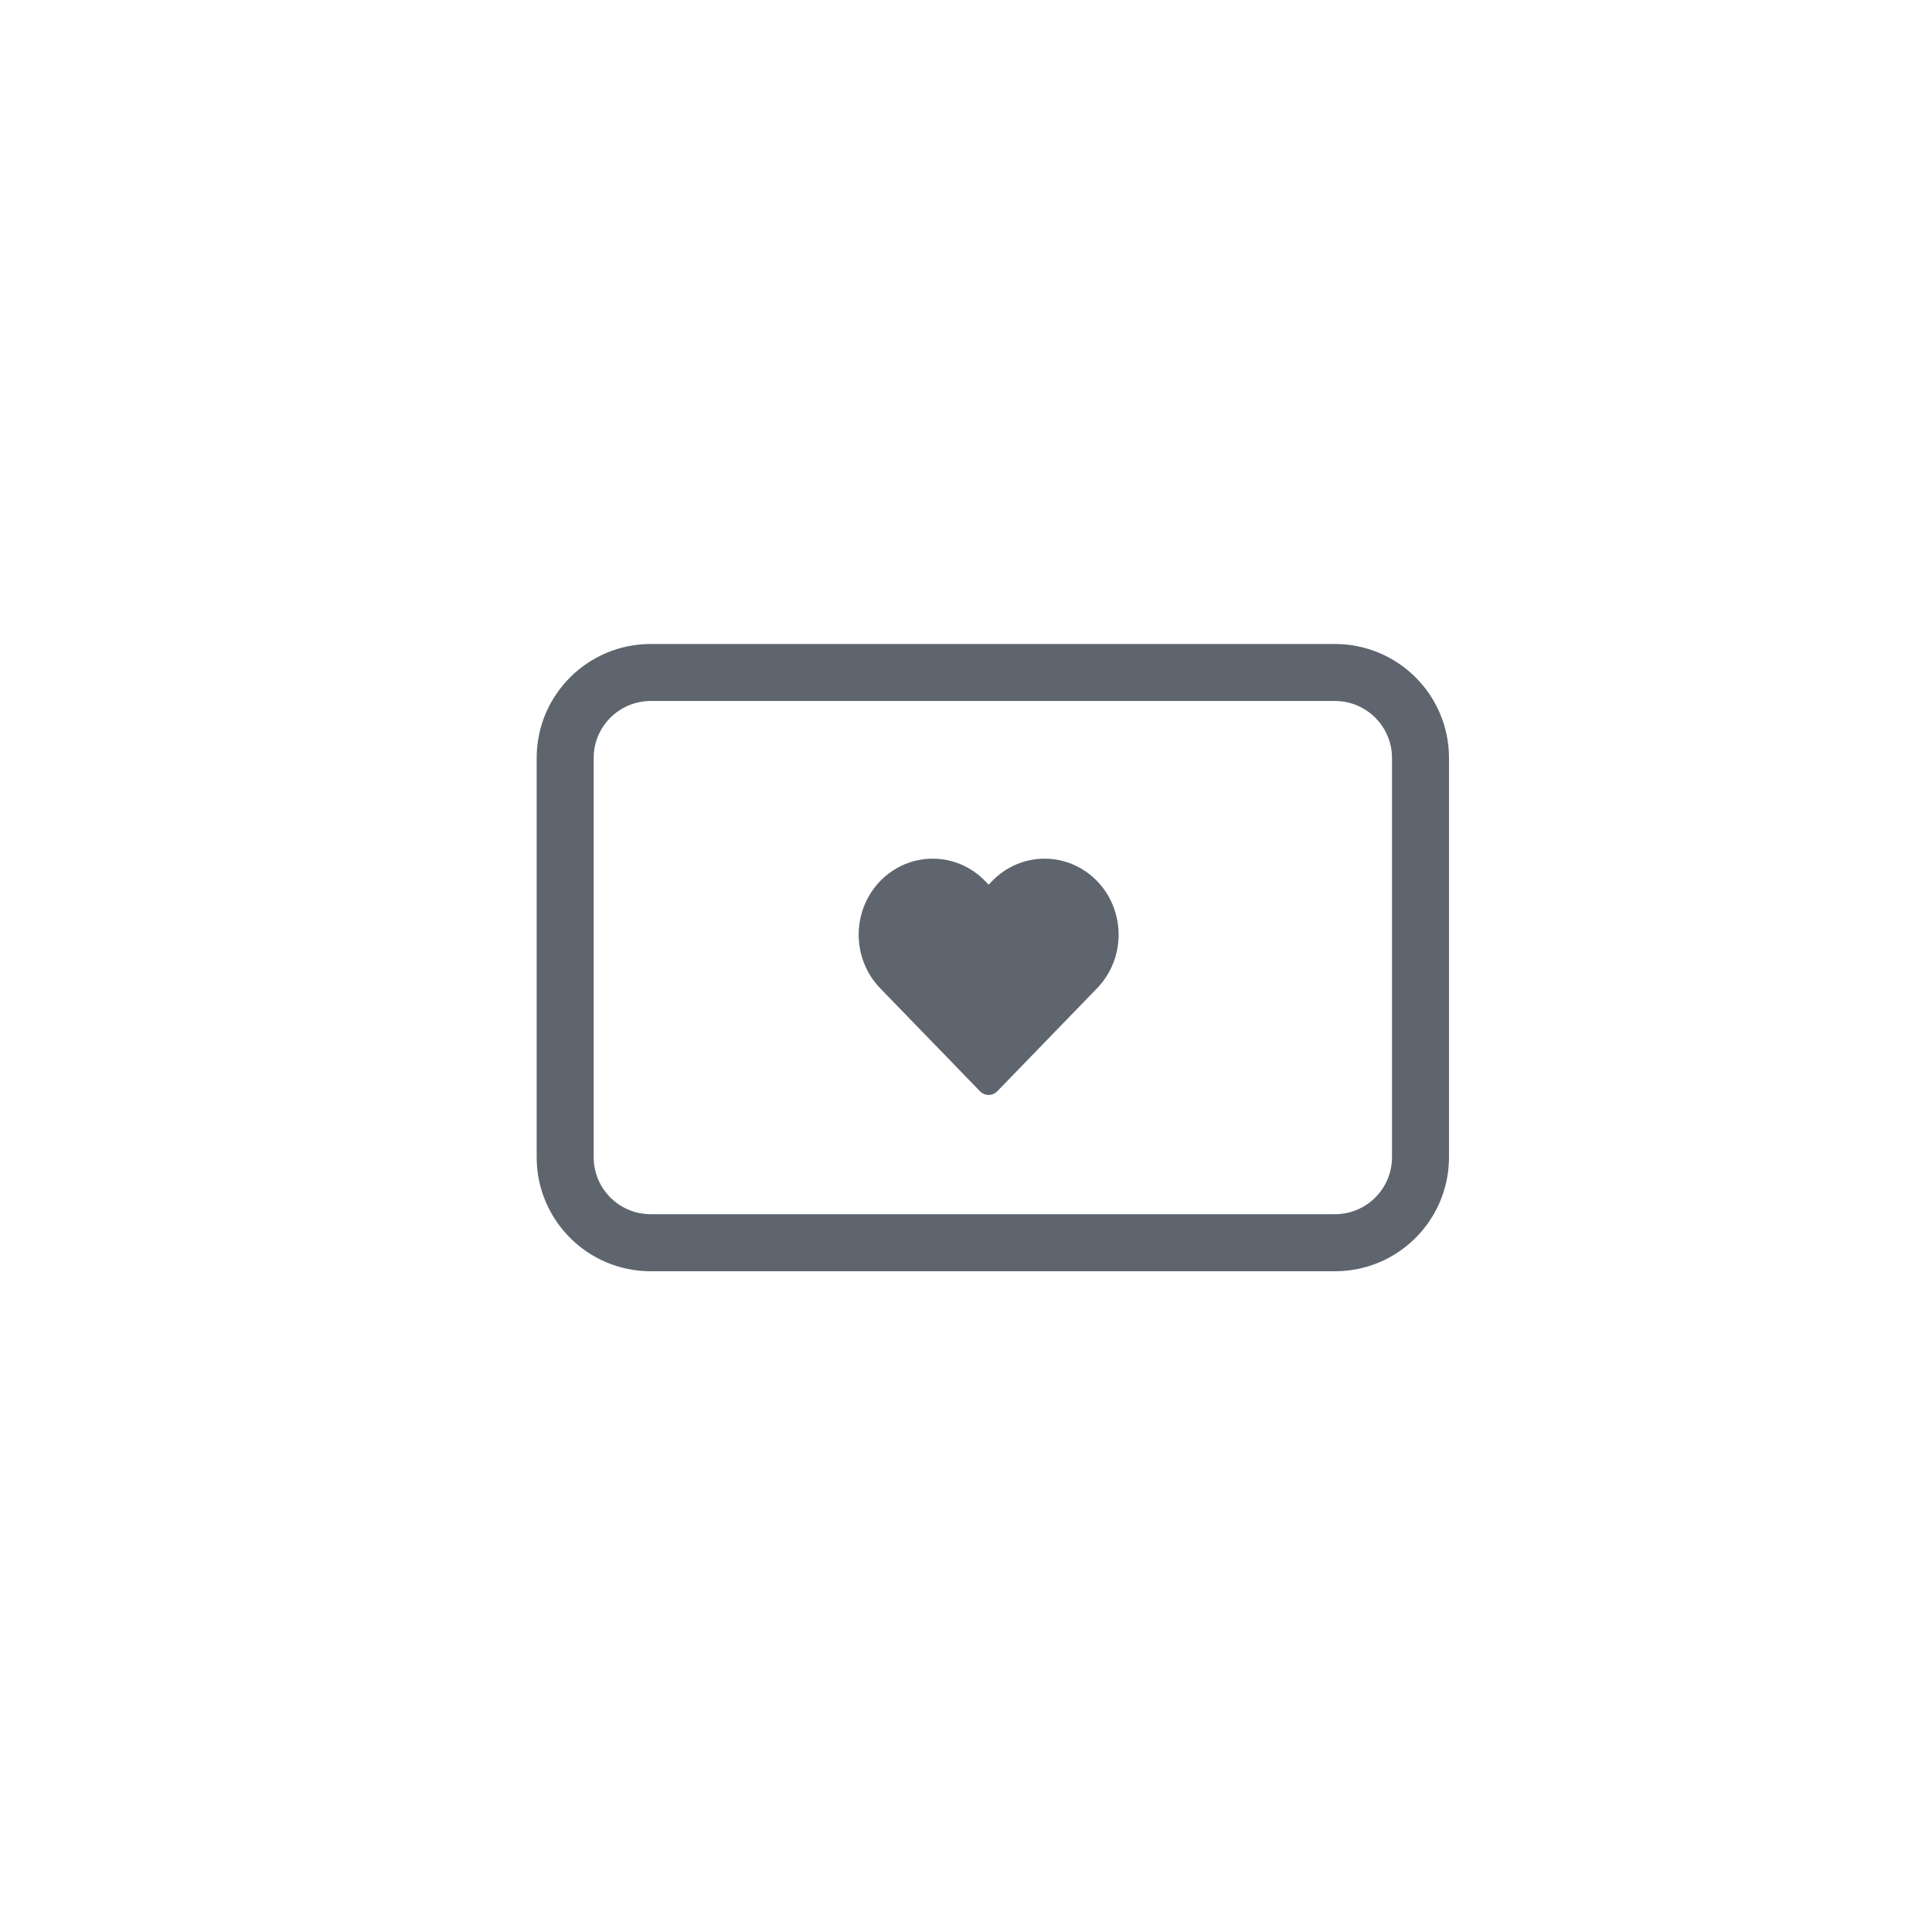
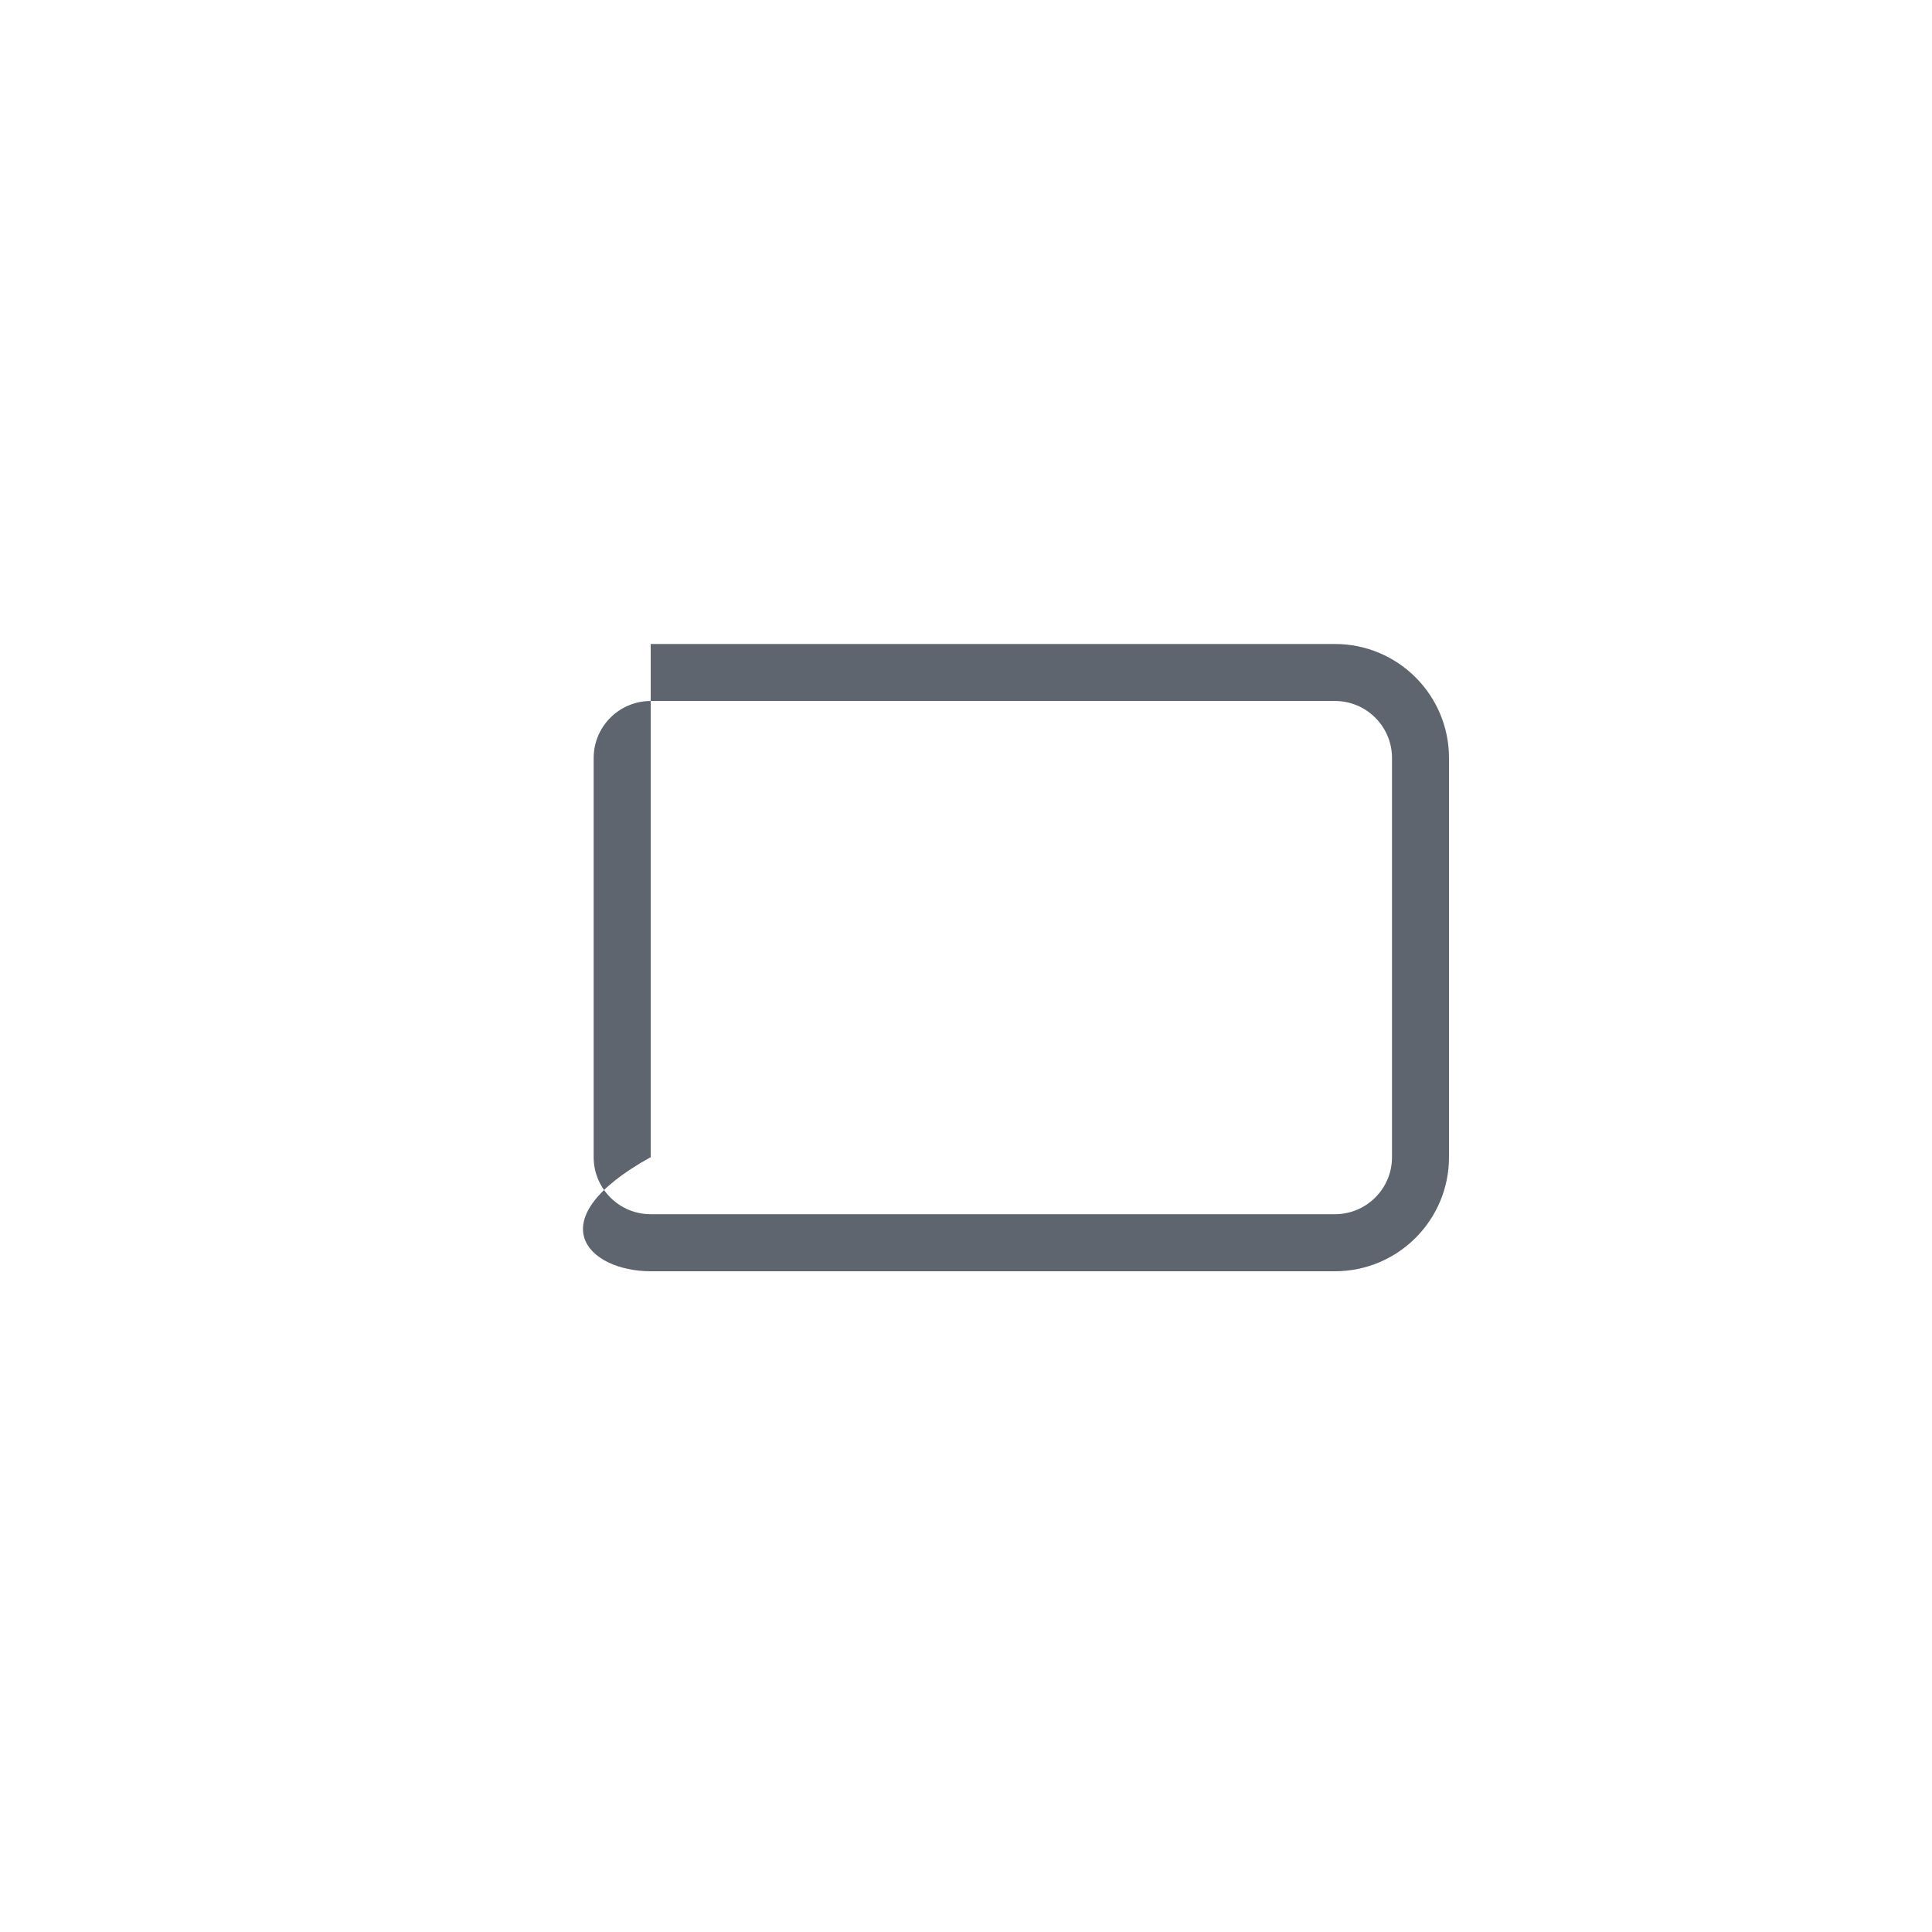
<svg xmlns="http://www.w3.org/2000/svg" width="36" height="36" viewBox="0 0 36 36" fill="none">
-   <rect width="36" height="36" fill="white" />
-   <path d="M18.934 16.109C19.102 16.037 19.282 16 19.465 16C19.647 16 19.827 16.037 19.995 16.109C20.162 16.18 20.314 16.285 20.442 16.417C20.57 16.549 20.671 16.705 20.74 16.876C20.808 17.048 20.844 17.231 20.844 17.416C20.844 17.601 20.808 17.785 20.74 17.956C20.671 18.127 20.57 18.283 20.442 18.415L18.58 20.337C18.538 20.379 18.481 20.403 18.422 20.403C18.362 20.403 18.305 20.379 18.264 20.337L16.401 18.415C16.144 18.149 16 17.79 16 17.416C16 17.043 16.144 16.683 16.401 16.417C16.66 16.151 17.011 16 17.379 16C17.747 16 18.099 16.151 18.357 16.417L18.422 16.485L18.487 16.417C18.615 16.285 18.767 16.18 18.934 16.109Z" fill="#5E656E" />
-   <path fill-rule="evenodd" clip-rule="evenodd" d="M24.875 13.062H12.125C11.538 13.062 11.062 13.538 11.062 14.125V21.562C11.062 22.149 11.538 22.625 12.125 22.625H24.875C25.462 22.625 25.938 22.149 25.938 21.562V14.125C25.938 13.538 25.462 13.062 24.875 13.062ZM12.125 12C10.951 12 10 12.951 10 14.125V21.562C10 22.736 10.951 23.688 12.125 23.688H24.875C26.049 23.688 27 22.736 27 21.562V14.125C27 12.951 26.049 12 24.875 12H12.125Z" fill="#5E656E" />
+   <path fill-rule="evenodd" clip-rule="evenodd" d="M24.875 13.062H12.125C11.538 13.062 11.062 13.538 11.062 14.125V21.562C11.062 22.149 11.538 22.625 12.125 22.625H24.875C25.462 22.625 25.938 22.149 25.938 21.562V14.125C25.938 13.538 25.462 13.062 24.875 13.062ZM12.125 12V21.562C10 22.736 10.951 23.688 12.125 23.688H24.875C26.049 23.688 27 22.736 27 21.562V14.125C27 12.951 26.049 12 24.875 12H12.125Z" fill="#5E656E" />
</svg>